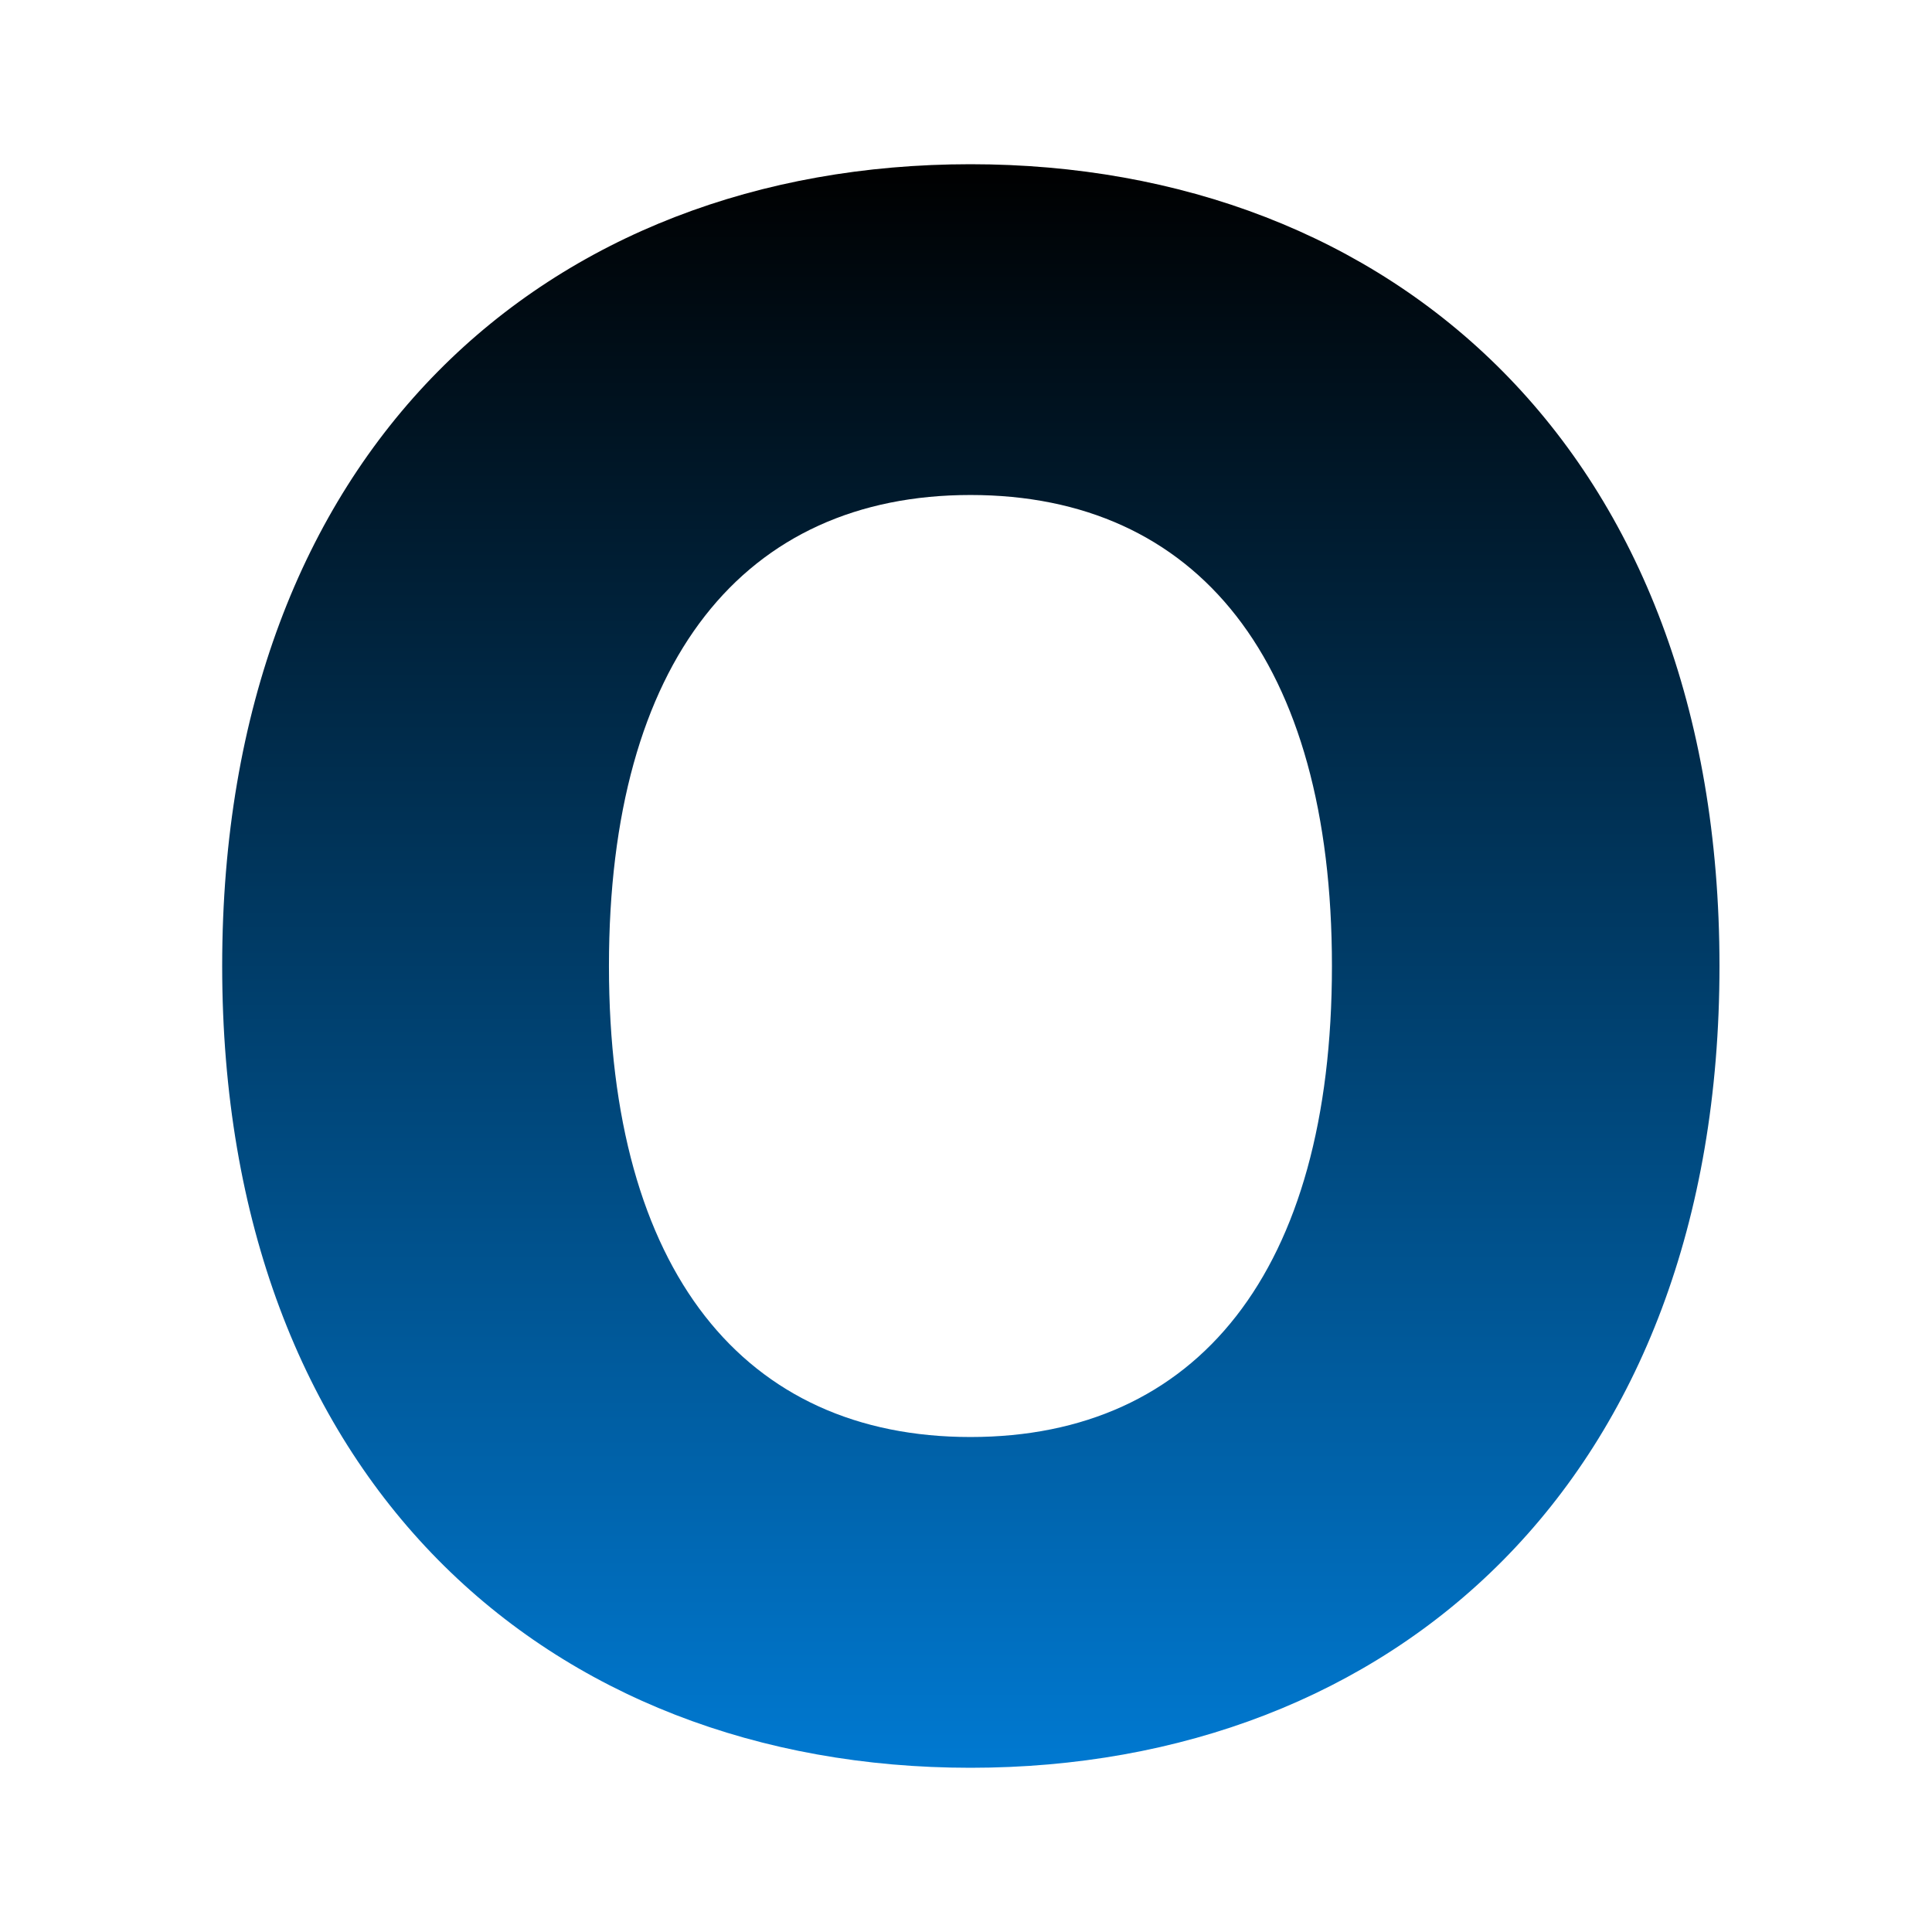
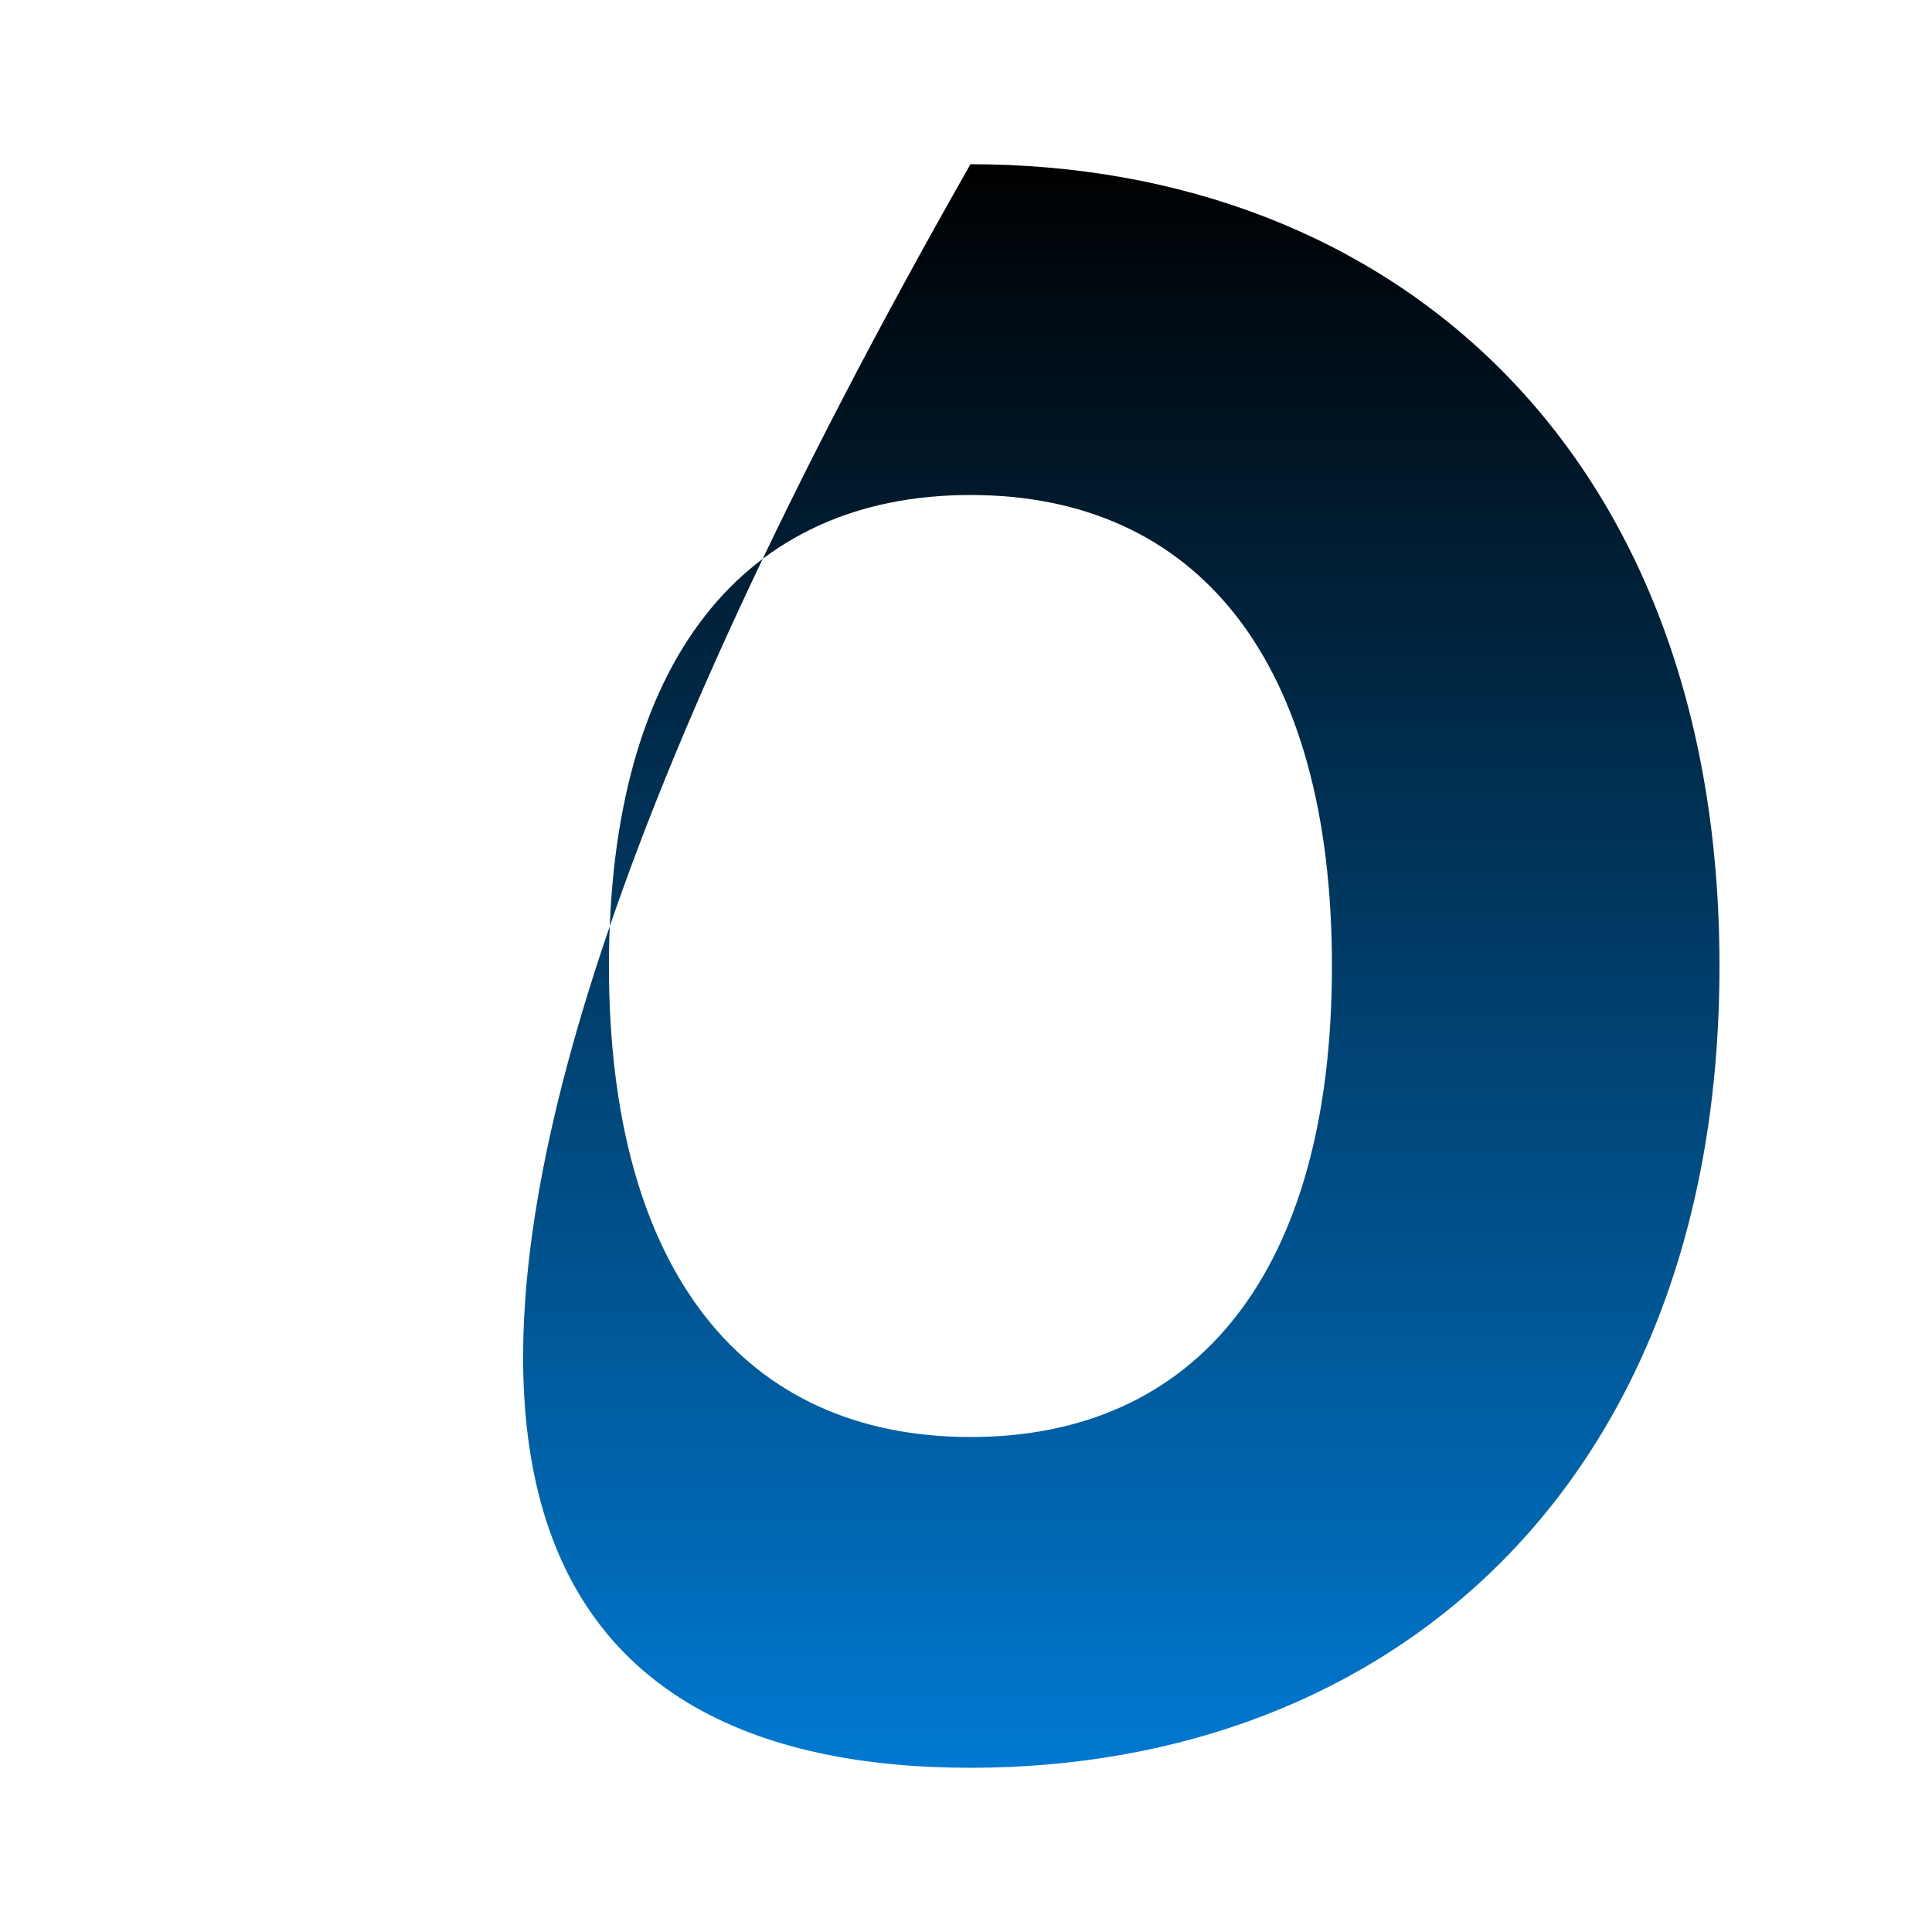
<svg xmlns="http://www.w3.org/2000/svg" width="200" height="200" viewBox="0 0 200 200" fill="none">
-   <path d="M178 100C178 46.587 144.067 17 100.46 17C56.696 17 23 46.587 23 100C23 153.177 56.696 183 100.46 183C144.067 183 178 153.413 178 100ZM137.882 100C137.882 131.638 123.928 148.759 100.46 148.759C77.072 148.759 63.038 131.638 63.038 100C63.038 68.362 77.072 51.242 100.46 51.242C123.928 51.242 137.882 68.362 137.882 100Z" fill="url(#paint0_linear_3649_3961)" />
+   <path d="M178 100C178 46.587 144.067 17 100.46 17C23 153.177 56.696 183 100.46 183C144.067 183 178 153.413 178 100ZM137.882 100C137.882 131.638 123.928 148.759 100.46 148.759C77.072 148.759 63.038 131.638 63.038 100C63.038 68.362 77.072 51.242 100.46 51.242C123.928 51.242 137.882 68.362 137.882 100Z" fill="url(#paint0_linear_3649_3961)" />
  <defs>
    <linearGradient id="paint0_linear_3649_3961" x1="100.5" y1="17" x2="100.5" y2="183" gradientUnits="userSpaceOnUse">
      <stop />
      <stop offset="1" stop-color="#0079D1" />
    </linearGradient>
  </defs>
</svg>